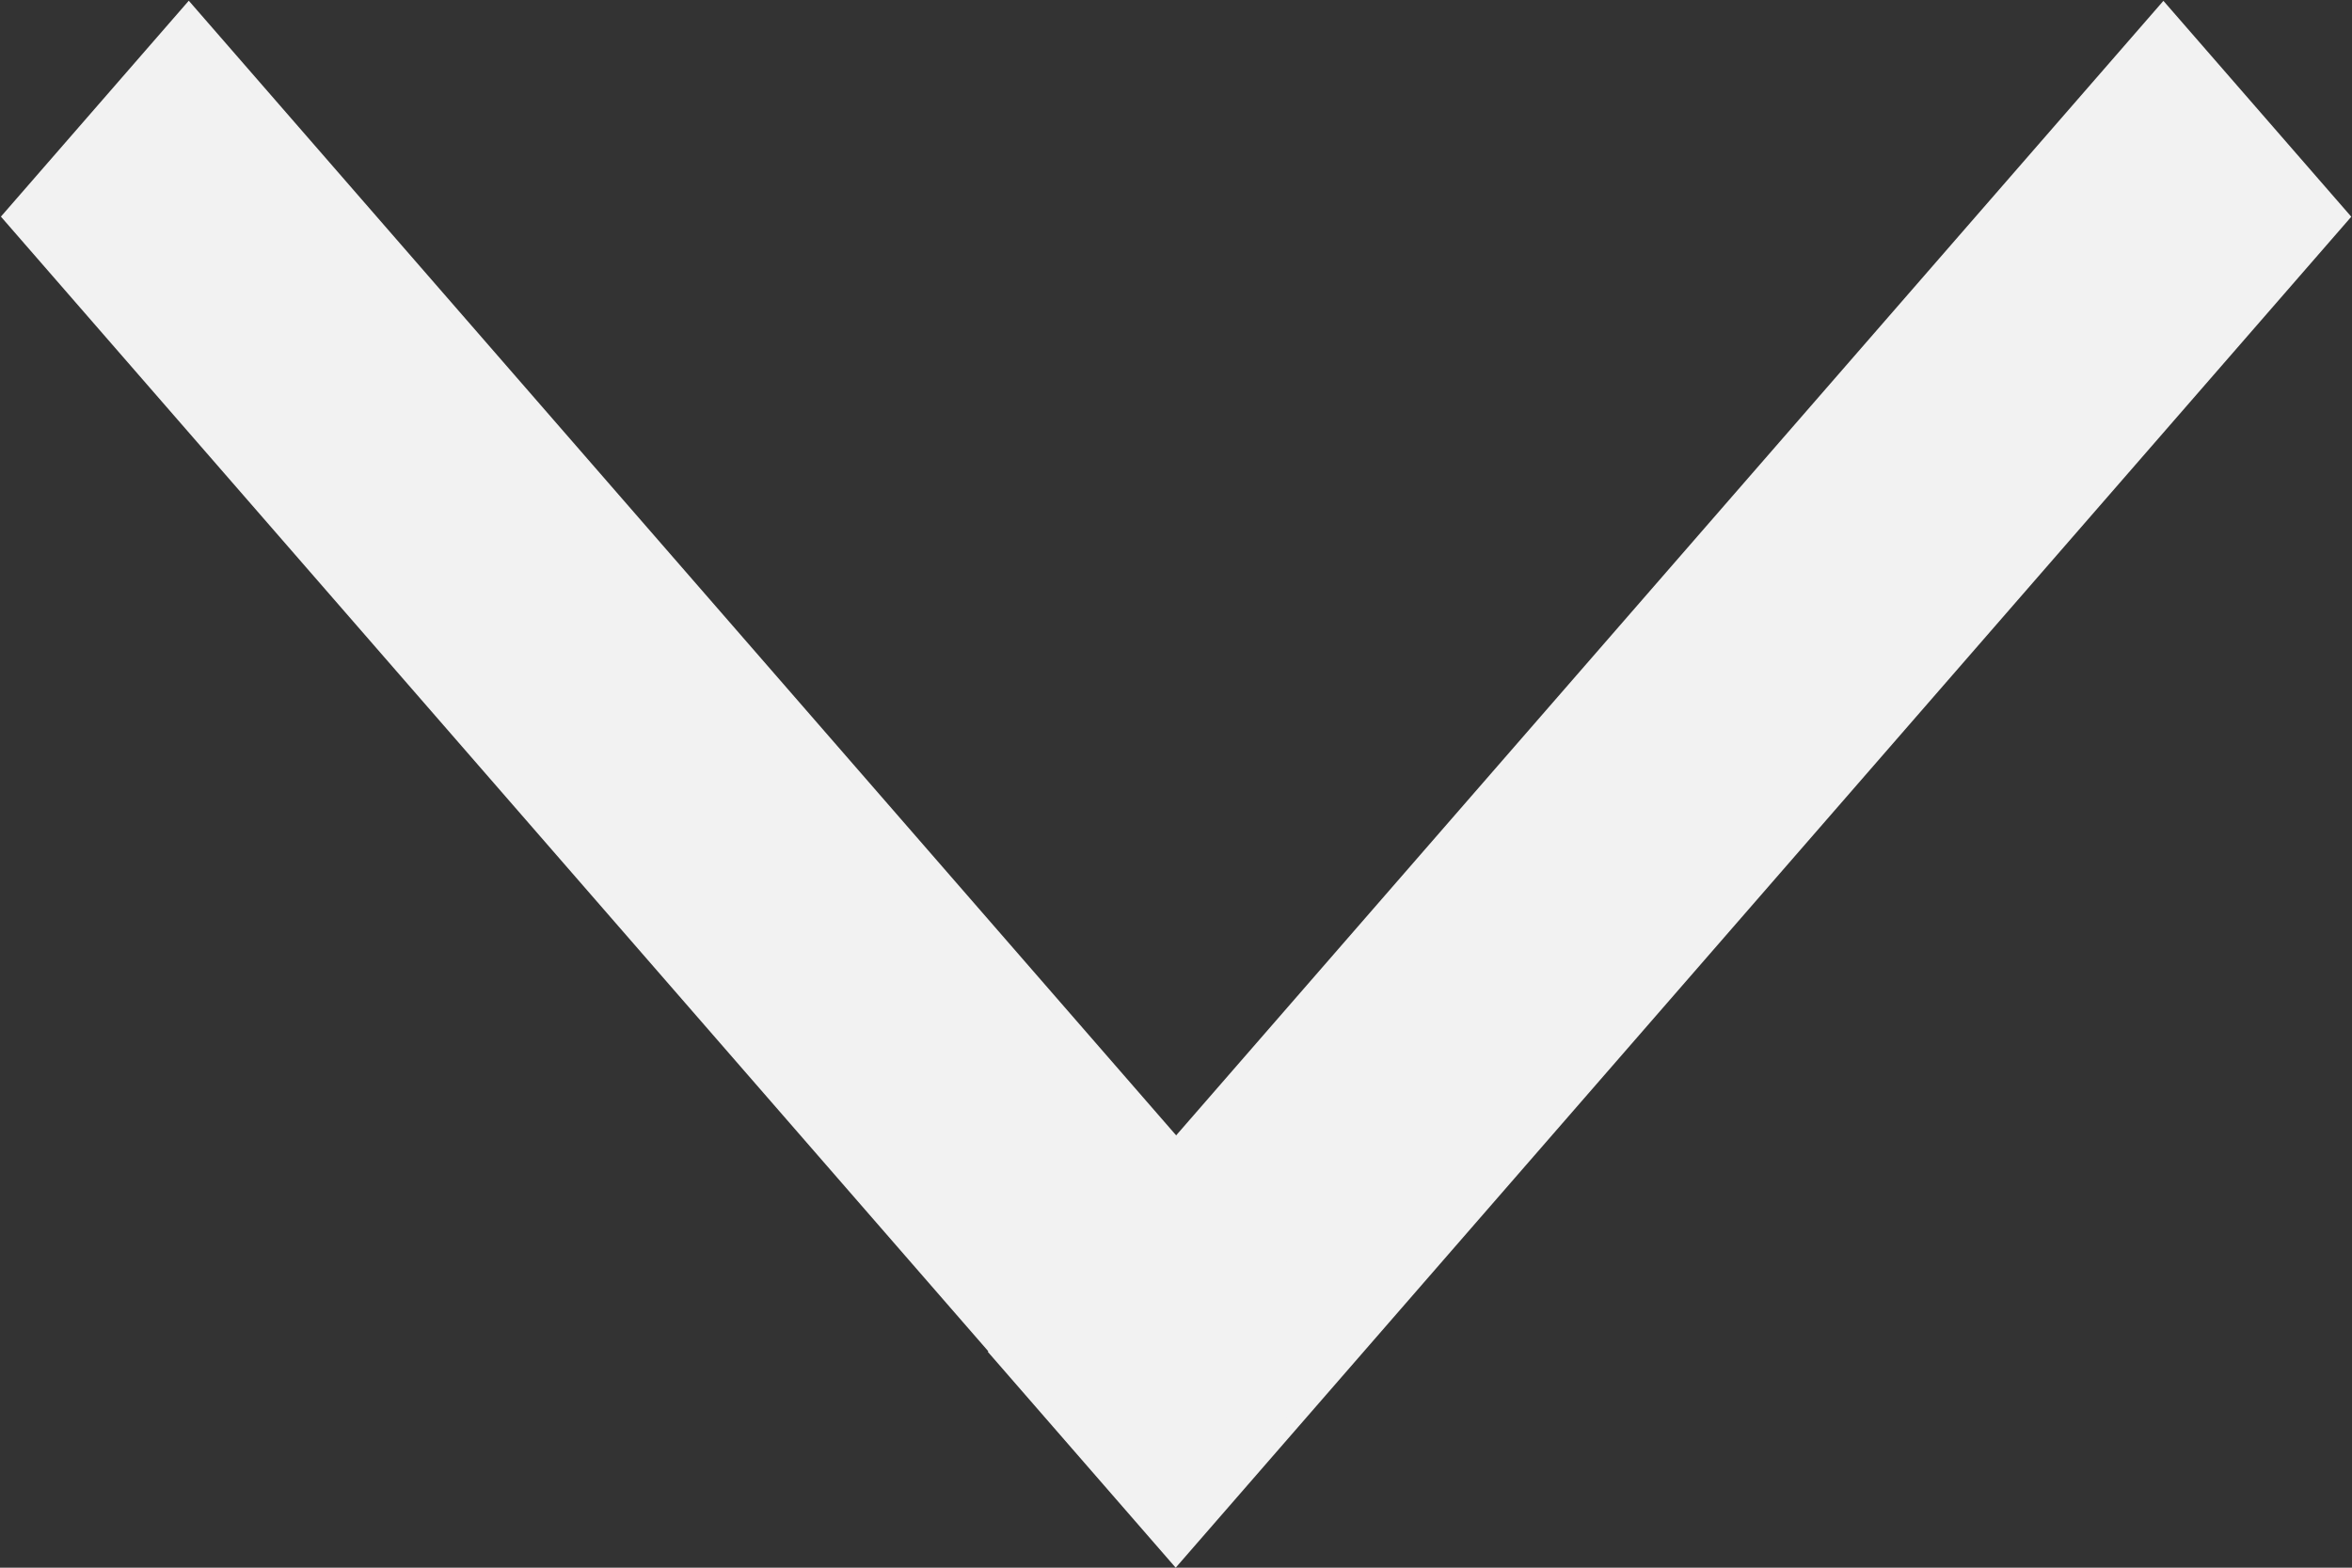
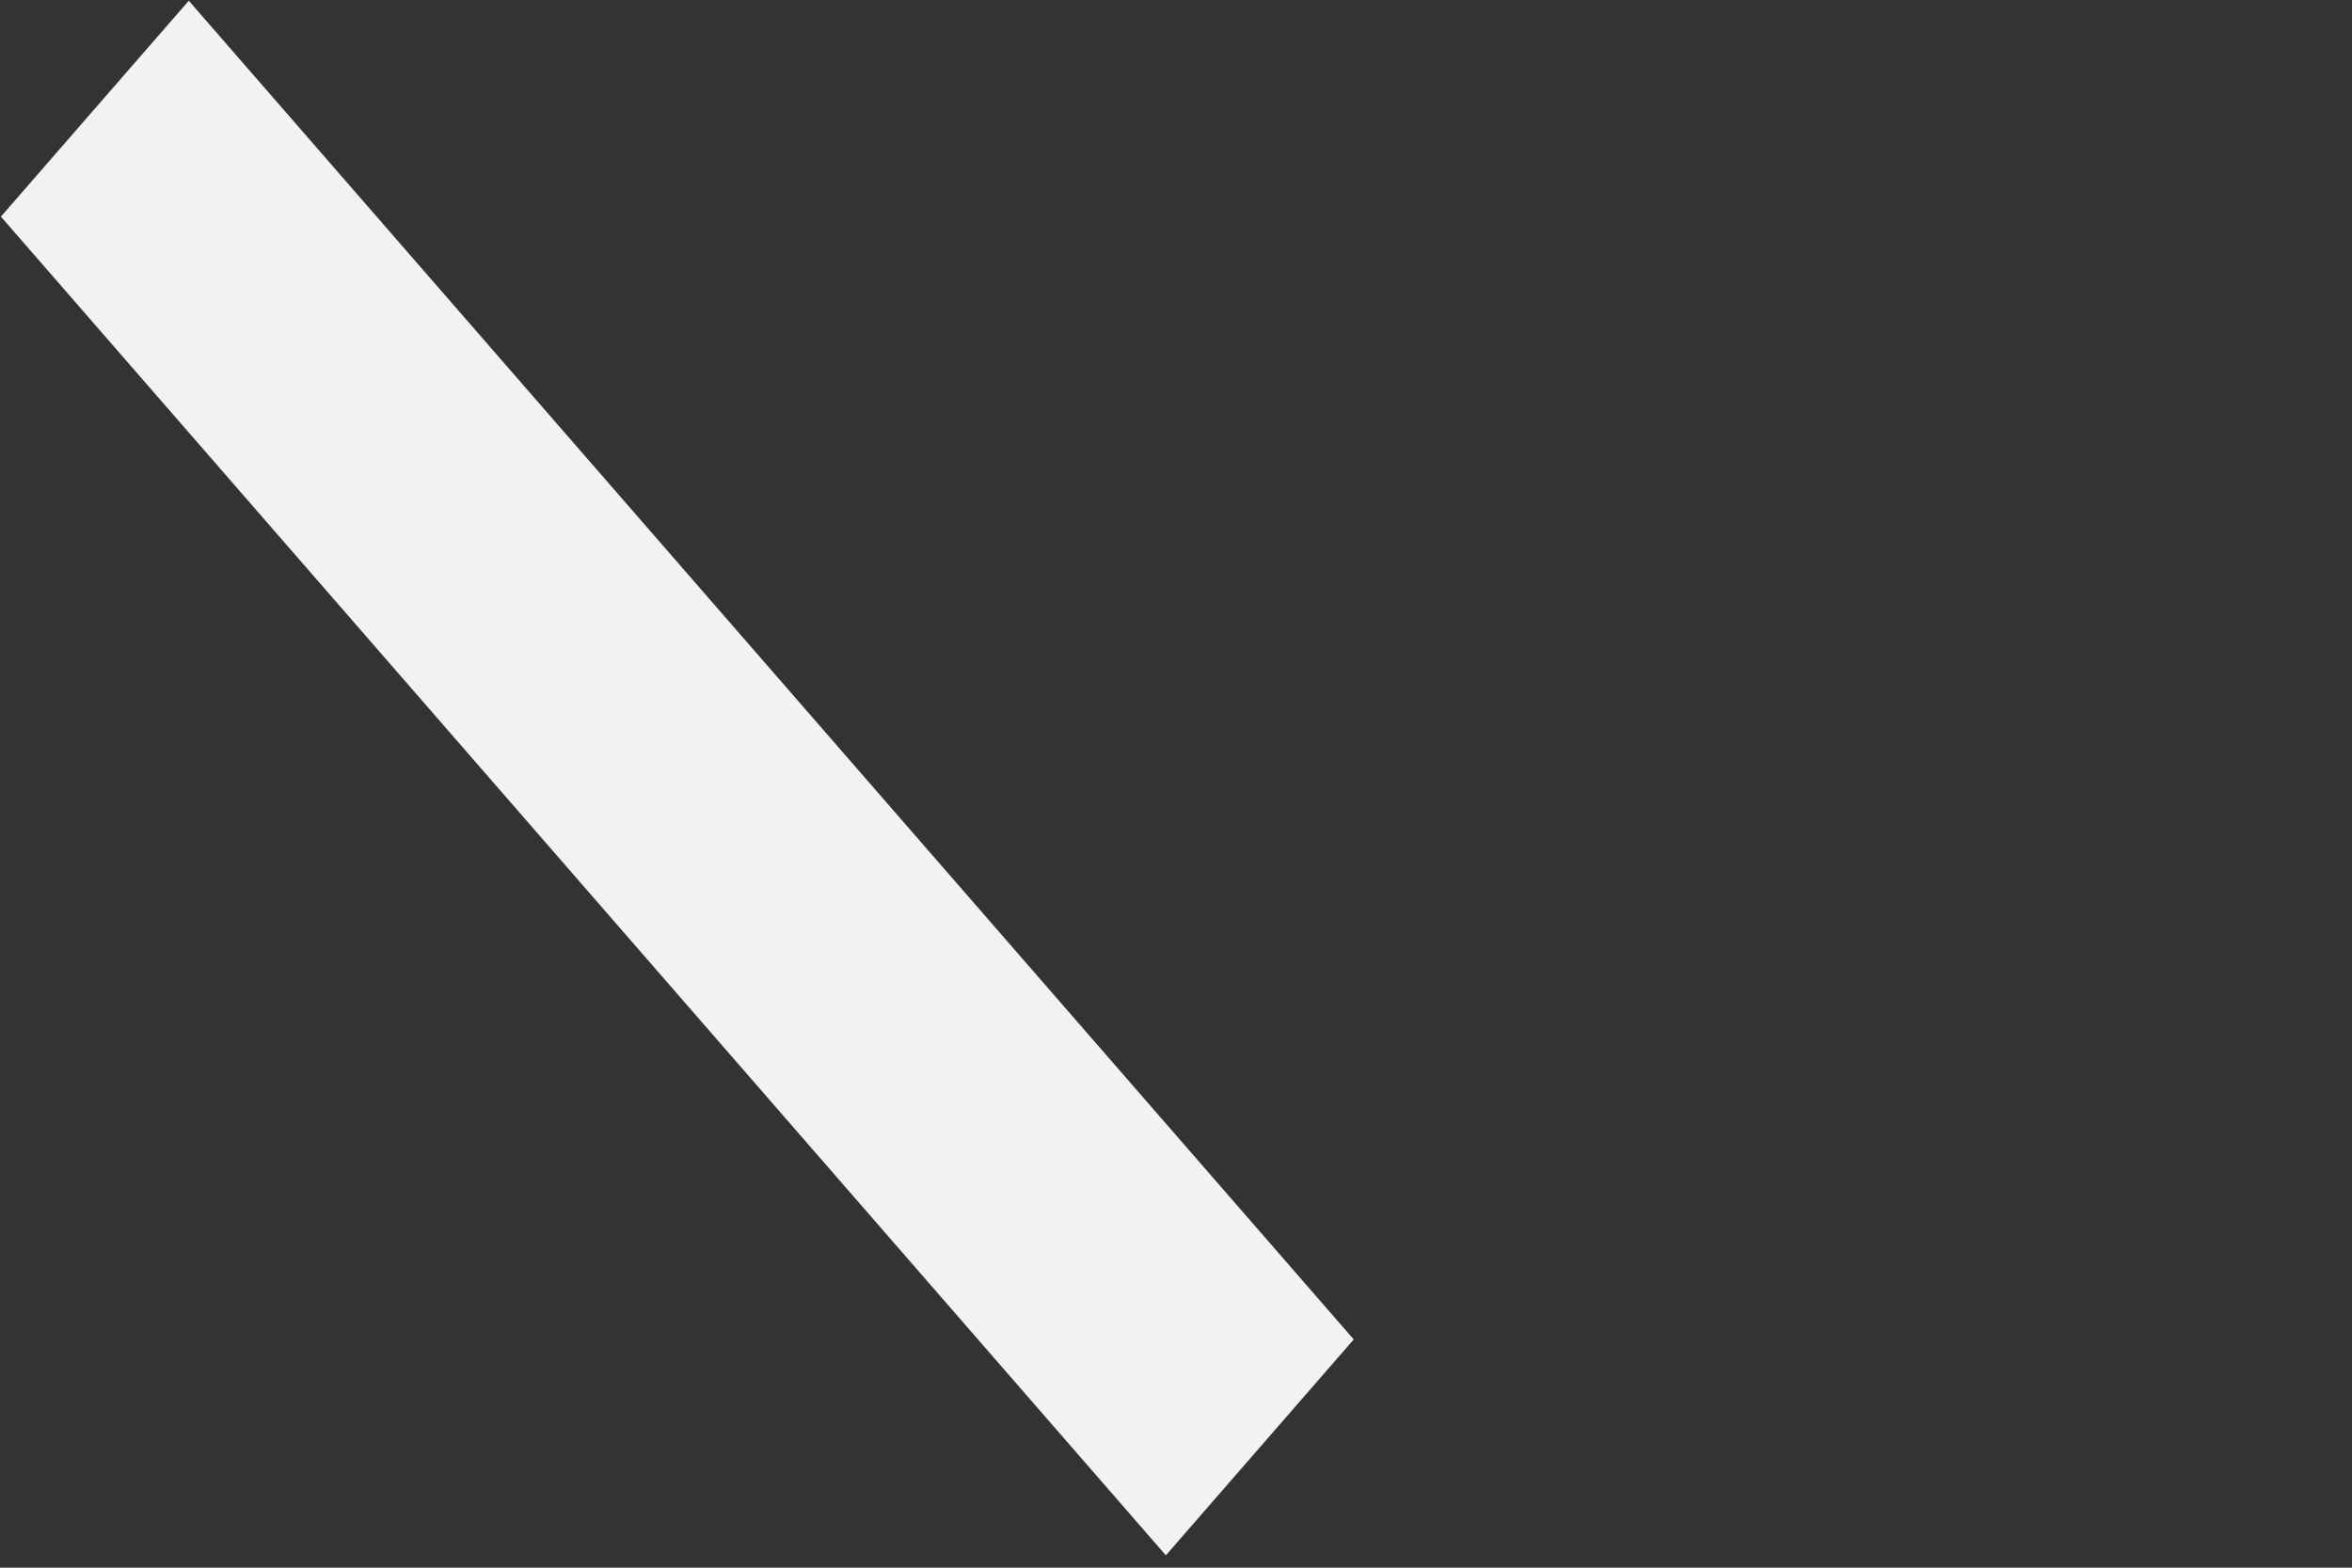
<svg xmlns="http://www.w3.org/2000/svg" width="30" height="20" viewBox="0 0 30 20" fill="none">
  <rect x="0" y="0" width="30" height="20" fill="#333333" stroke="none" />
-   <rect width="3.653" height="22.858" transform="matrix(-0.656 -0.754 0.656 -0.754 14.996 20)" fill="#F2F2F2" />
  <rect width="3.653" height="22.651" transform="matrix(-0.656 0.754 -0.656 -0.754 17.267 17.088)" fill="#F2F2F2" />
</svg>